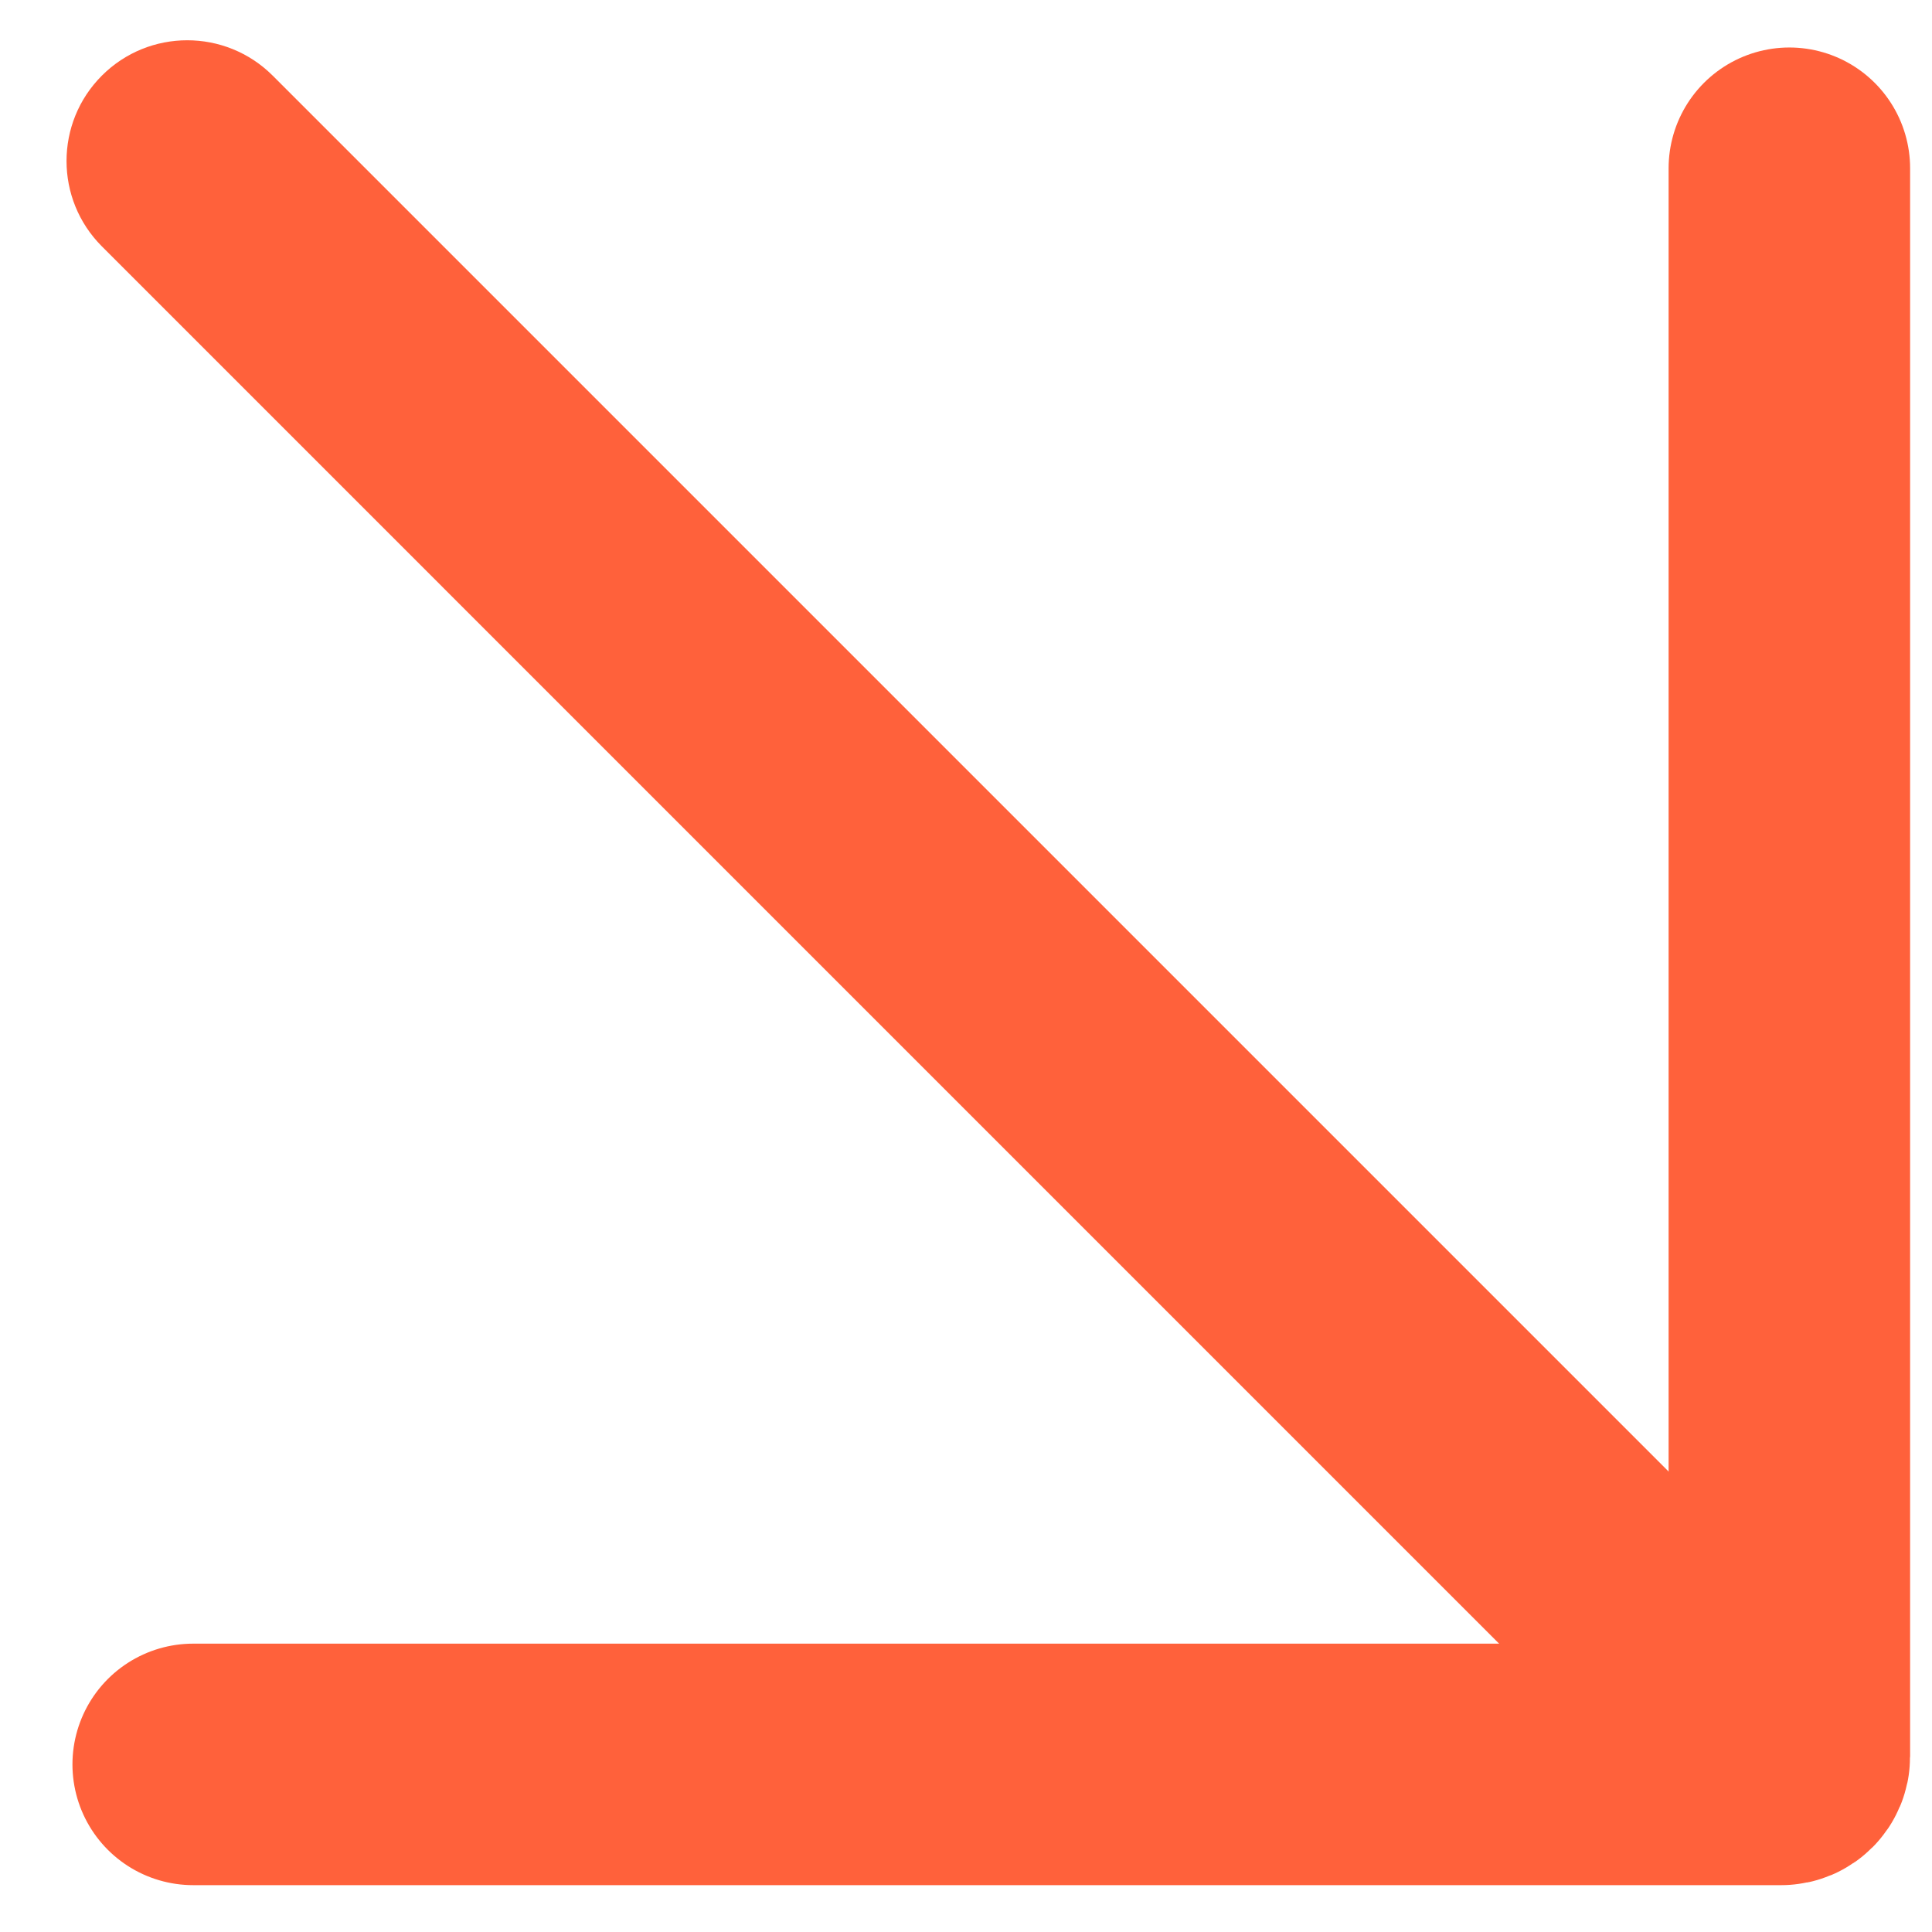
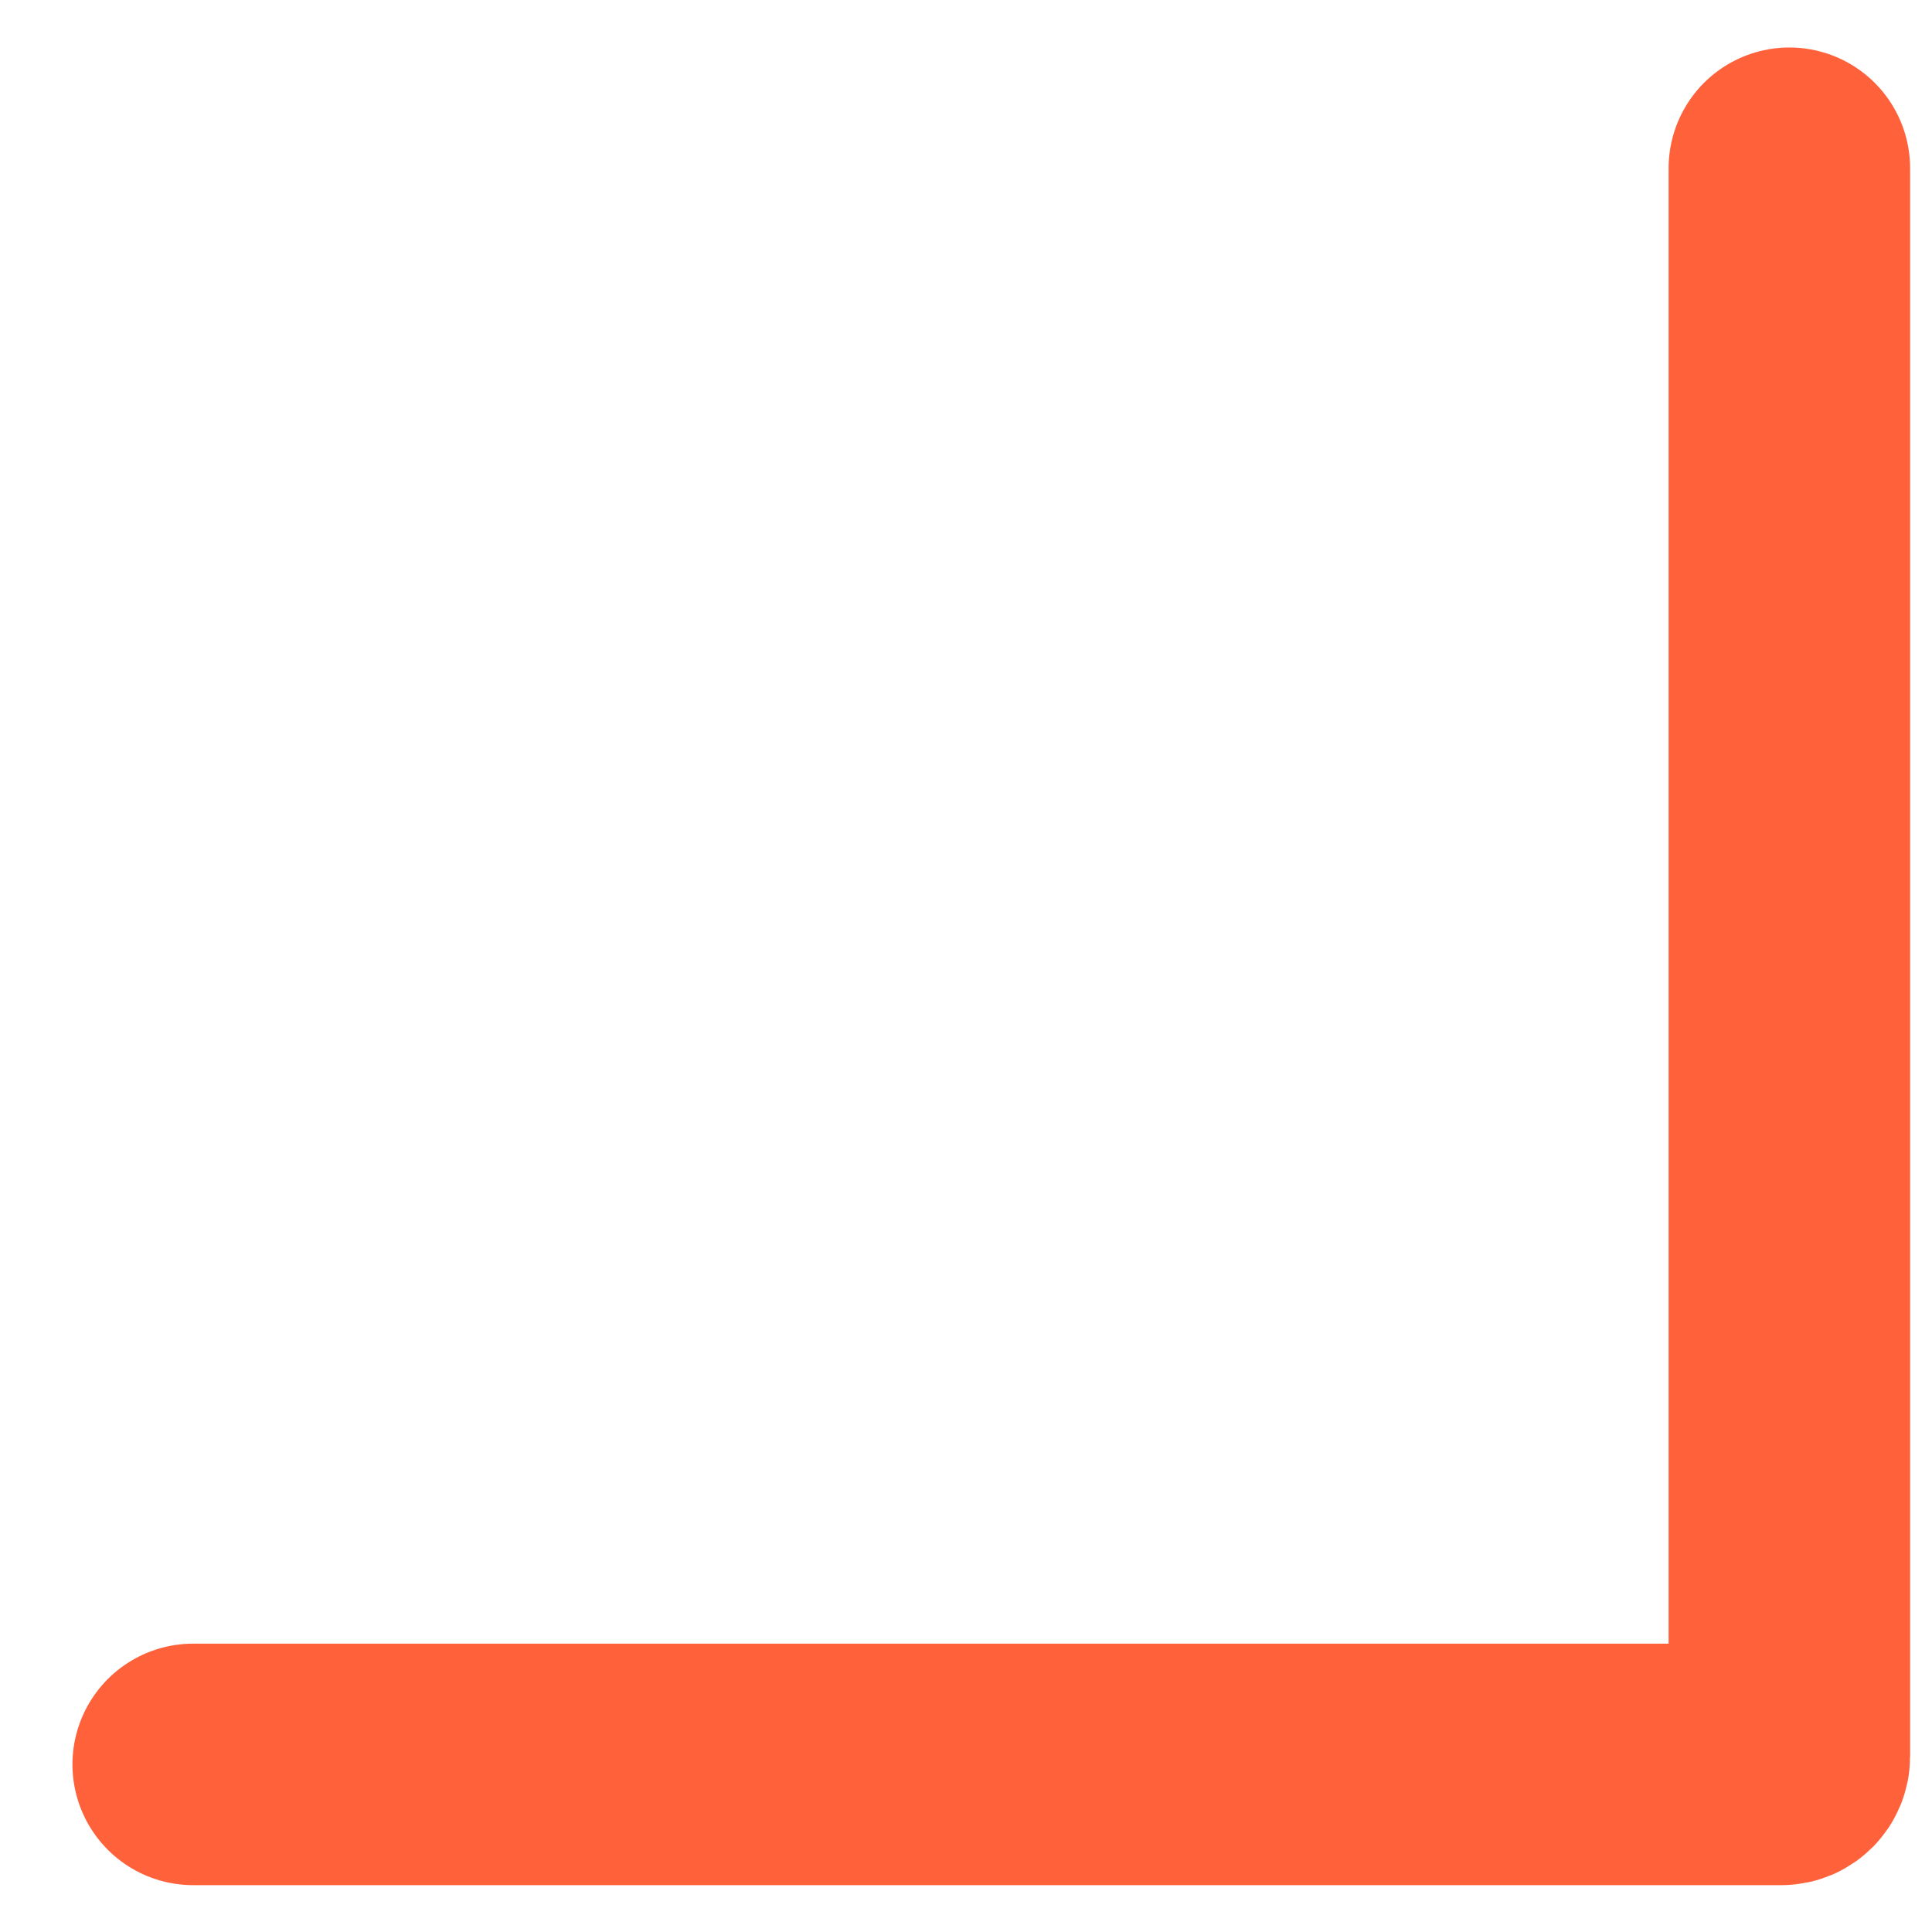
<svg xmlns="http://www.w3.org/2000/svg" width="24" height="24" viewBox="0 0 24 24" fill="none">
  <path d="M2.4 21.918H22.128C22.184 21.918 22.228 21.873 22.228 21.818V2.09" stroke="#FF613B" stroke-width="3" stroke-linecap="round" />
-   <path d="M1.266 3.061C0.68 2.475 0.68 1.525 1.266 0.939C1.851 0.354 2.801 0.354 3.387 0.939L1.266 3.061ZM3.387 0.939L23.387 20.939L21.265 23.061L1.266 3.061L3.387 0.939Z" fill="#FF613B" />
</svg>